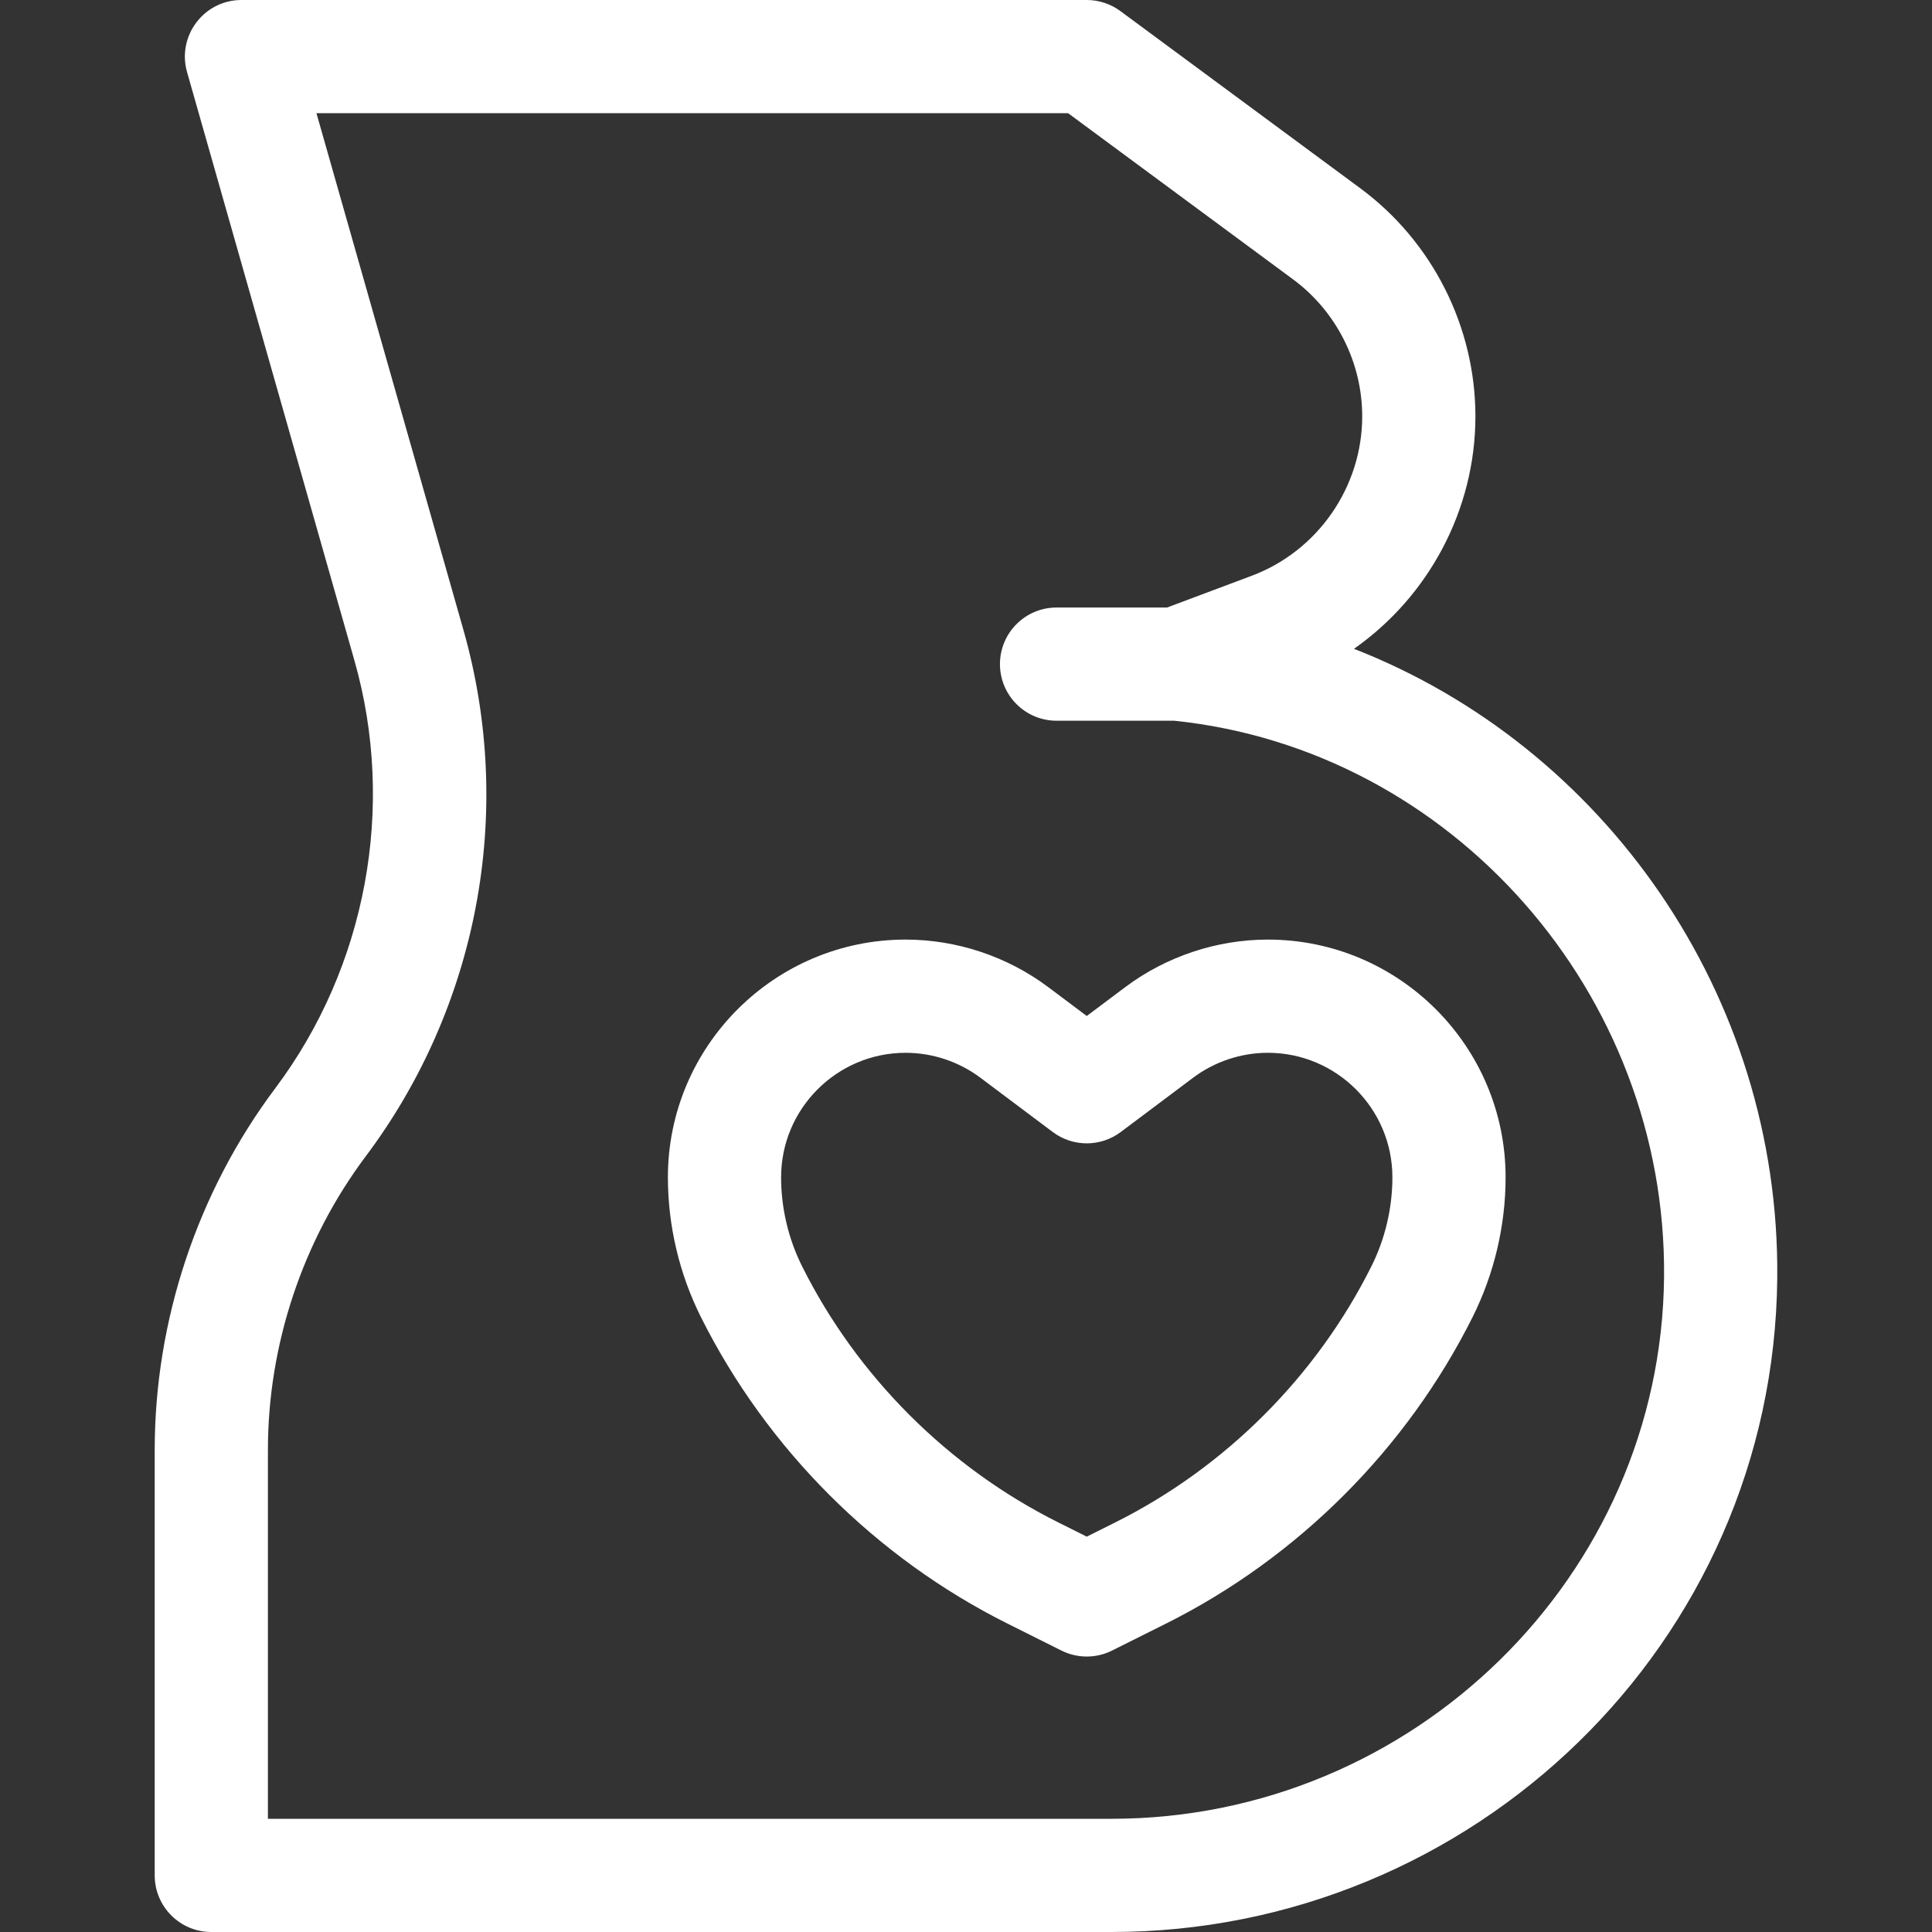
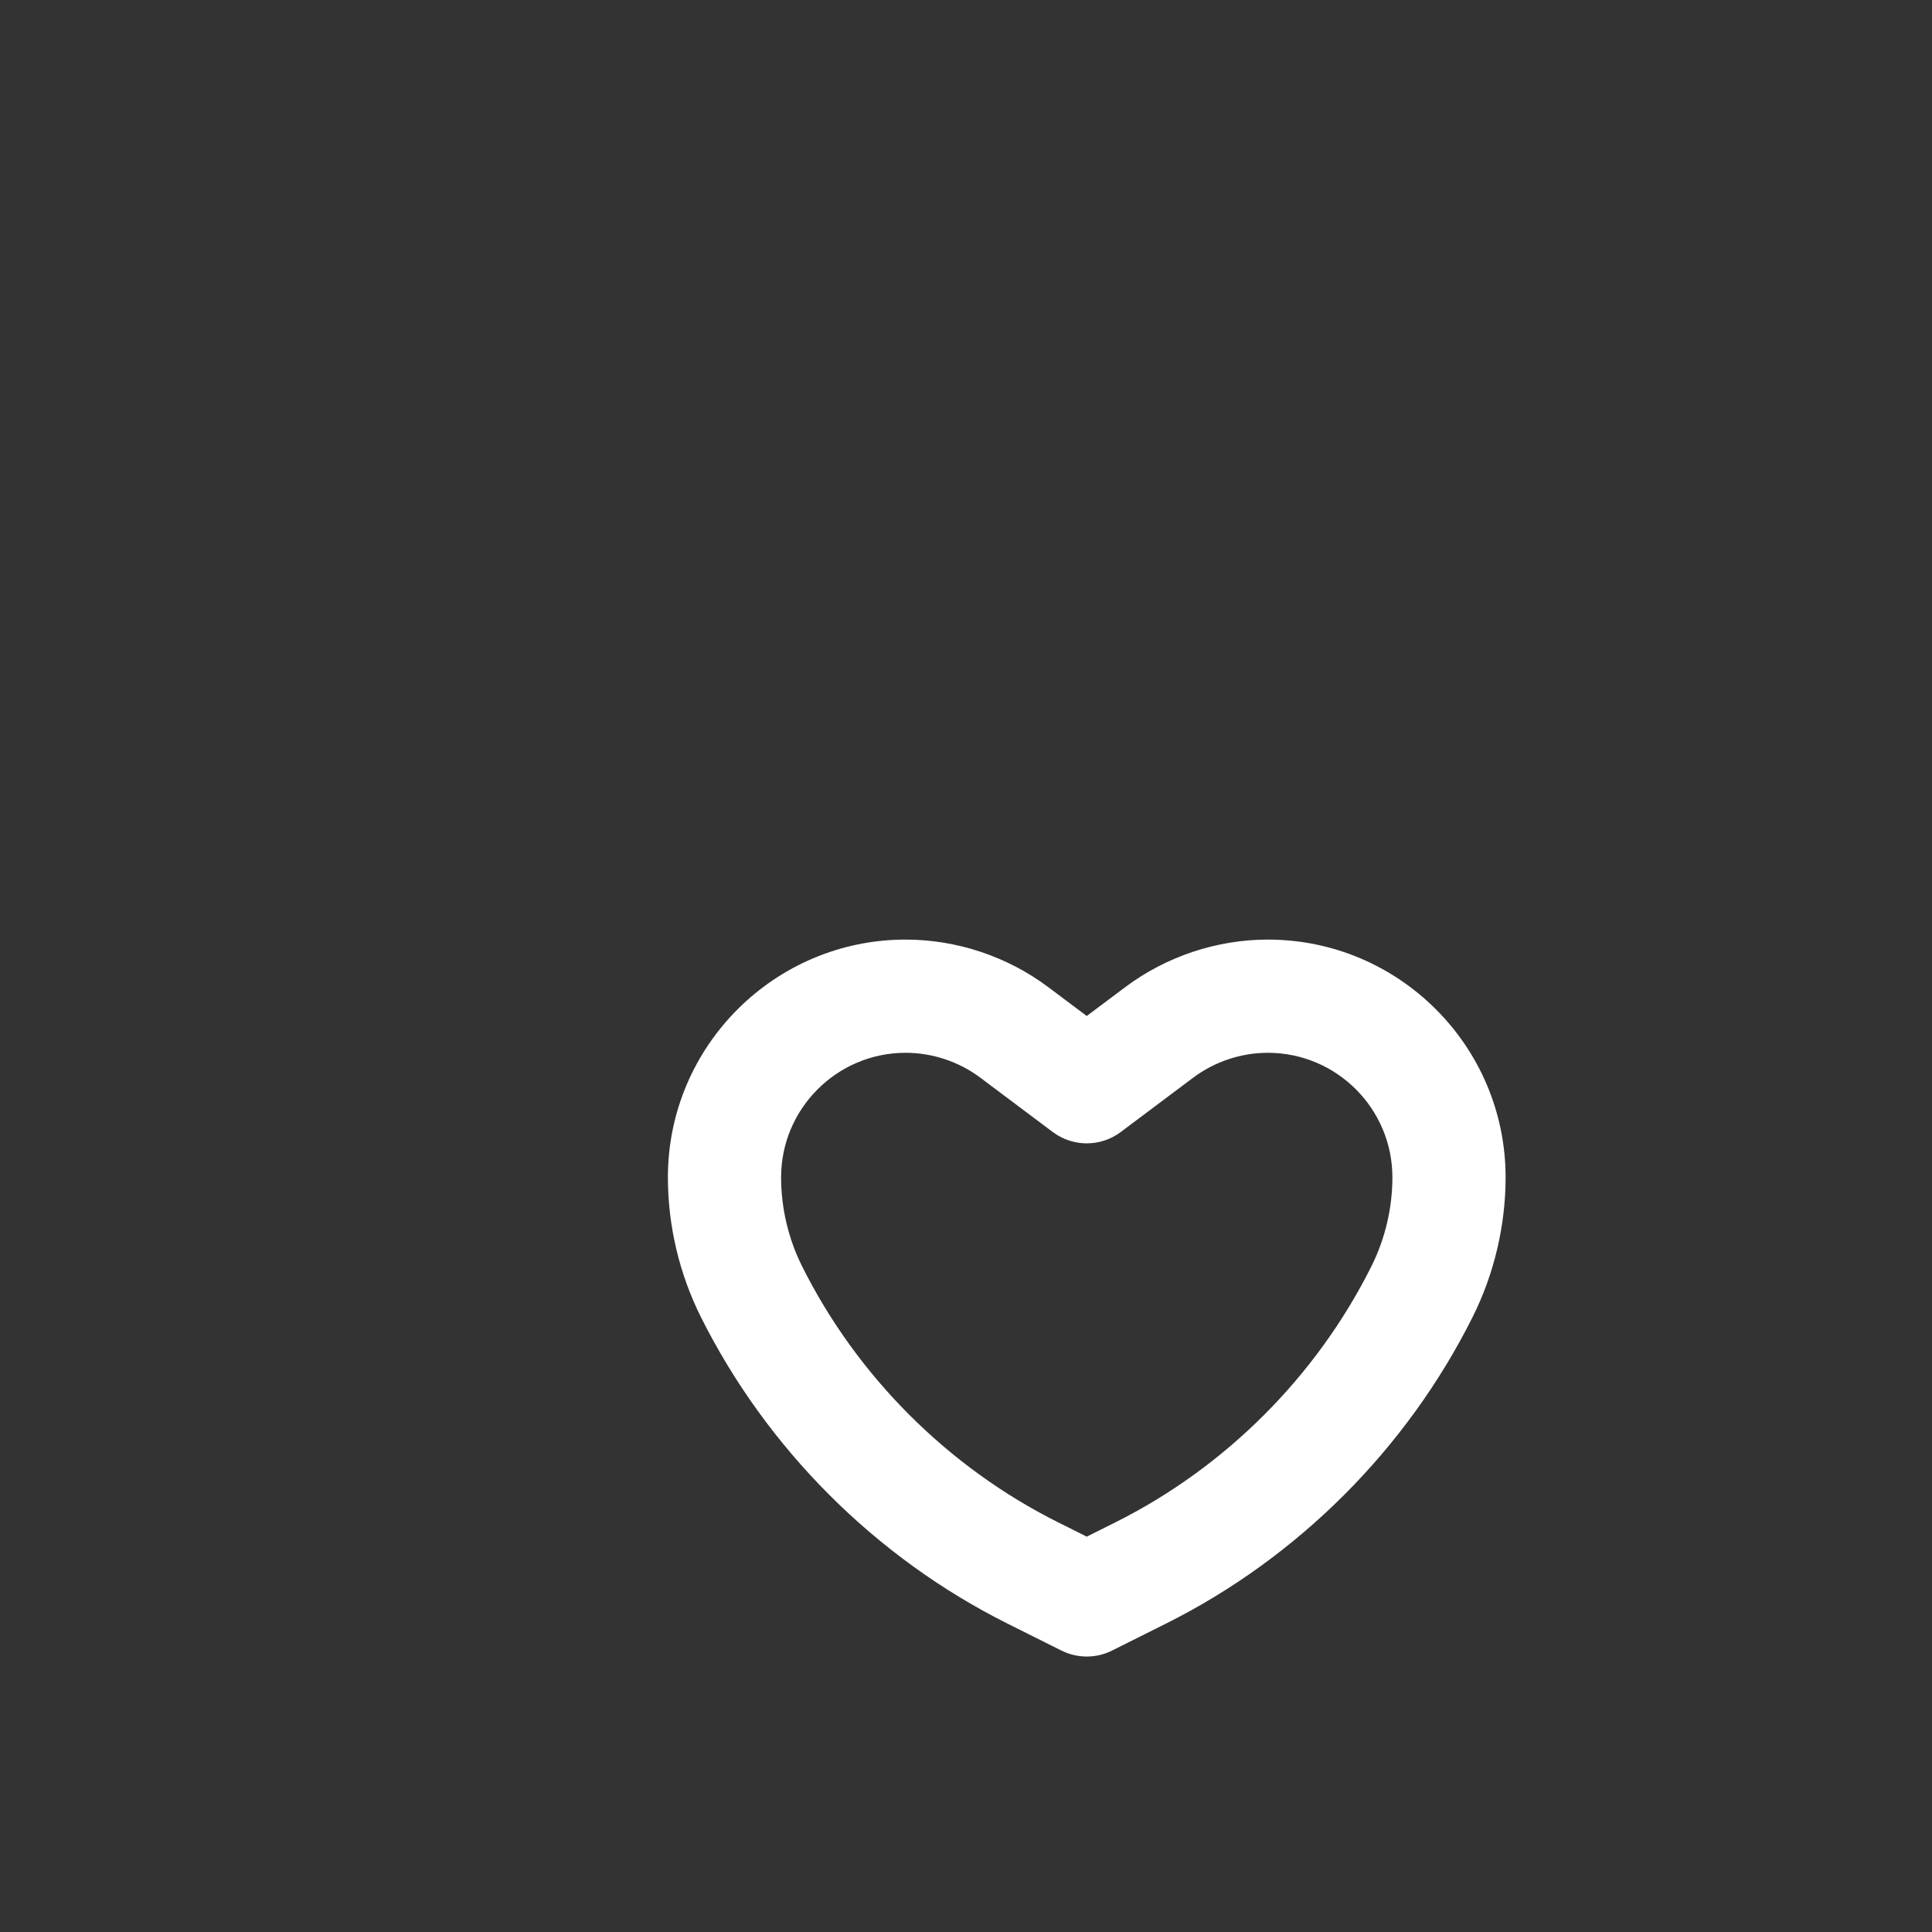
<svg xmlns="http://www.w3.org/2000/svg" id="Capa_1" height="300" viewBox="0 0 512 512" width="300" version="1.1">
  <rect x="0" y="0" width="512" height="512" fill="#333333" stroke="none" />
  <g width="100%" height="100%" transform="matrix(1,0,0,1,0,0)">
    <g>
-       <path d="m358.816 171.944c19.77-13.853 32.184-36.821 32.184-61.608 0-23.734-11.398-46.323-30.489-60.425l-63.599-46.976c-2.581-1.907-5.704-2.935-8.912-2.935h-224c-9.981 0-17.143 9.558-14.428 19.104l44.367 155.979c11.02 38.74 3.171 81.104-20.995 113.325-20.599 27.465-31.944 61.5-31.944 95.833v112.759c0 8.284 6.716 15 15 15h238.558c95.561 0 175.517-76.334 176.434-173.31.71-75.071-45.905-140.882-112.176-166.746zm-64.258 310.056h-223.558v-97.759c0-27.885 9.214-55.526 25.944-77.834 29.287-39.048 39.782-90.553 25.851-139.532l-38.933-136.875h199.199l59.626 44.042c11.467 8.47 18.313 22.038 18.313 36.294 0 18.703-11.766 35.682-29.278 42.248l-22.442 8.416h-29.28c-8.284 0-15 6.716-15 15s6.716 15 15 15h31.175c73.558 7.609 130.529 72.224 129.818 147.407-.748 79.178-66.439 143.593-146.435 143.593z" fill="#ffffff" fill-opacity="1" data-original-color="#000000ff" stroke="none" stroke-opacity="1" />
      <path d="m336 249c-13.542 0-26.966 4.475-37.8 12.6l-10.2 7.65-10.2-7.65c-10.833-8.125-24.257-12.6-37.8-12.6-34.738 0-63 28.262-63 63 0 12.784 3.022 25.585 8.739 37.019 17.463 34.927 46.315 63.779 81.242 81.243l14.311 7.154c4.208 2.104 9.176 2.12 13.416 0l14.312-7.155c34.926-17.463 63.778-46.315 81.242-81.242 5.716-11.434 8.738-24.235 8.738-37.019 0-34.738-28.262-63-63-63zm27.428 86.603c-14.579 29.158-38.667 53.246-67.825 67.826l-7.603 3.8-7.603-3.801c-29.159-14.58-53.247-38.668-67.826-67.826-3.644-7.29-5.571-15.452-5.571-23.602 0-18.196 14.804-33 33-33 7.094 0 14.125 2.344 19.8 6.6l19.2 14.4c5.333 4 12.667 4 18 0l19.2-14.4c5.674-4.256 12.706-6.6 19.8-6.6 18.196 0 33 14.804 33 33 0 8.15-1.927 16.312-5.572 23.603z" fill="#ffffff" fill-opacity="1" data-original-color="#000000ff" stroke="none" stroke-opacity="1" />
    </g>
  </g>
</svg>